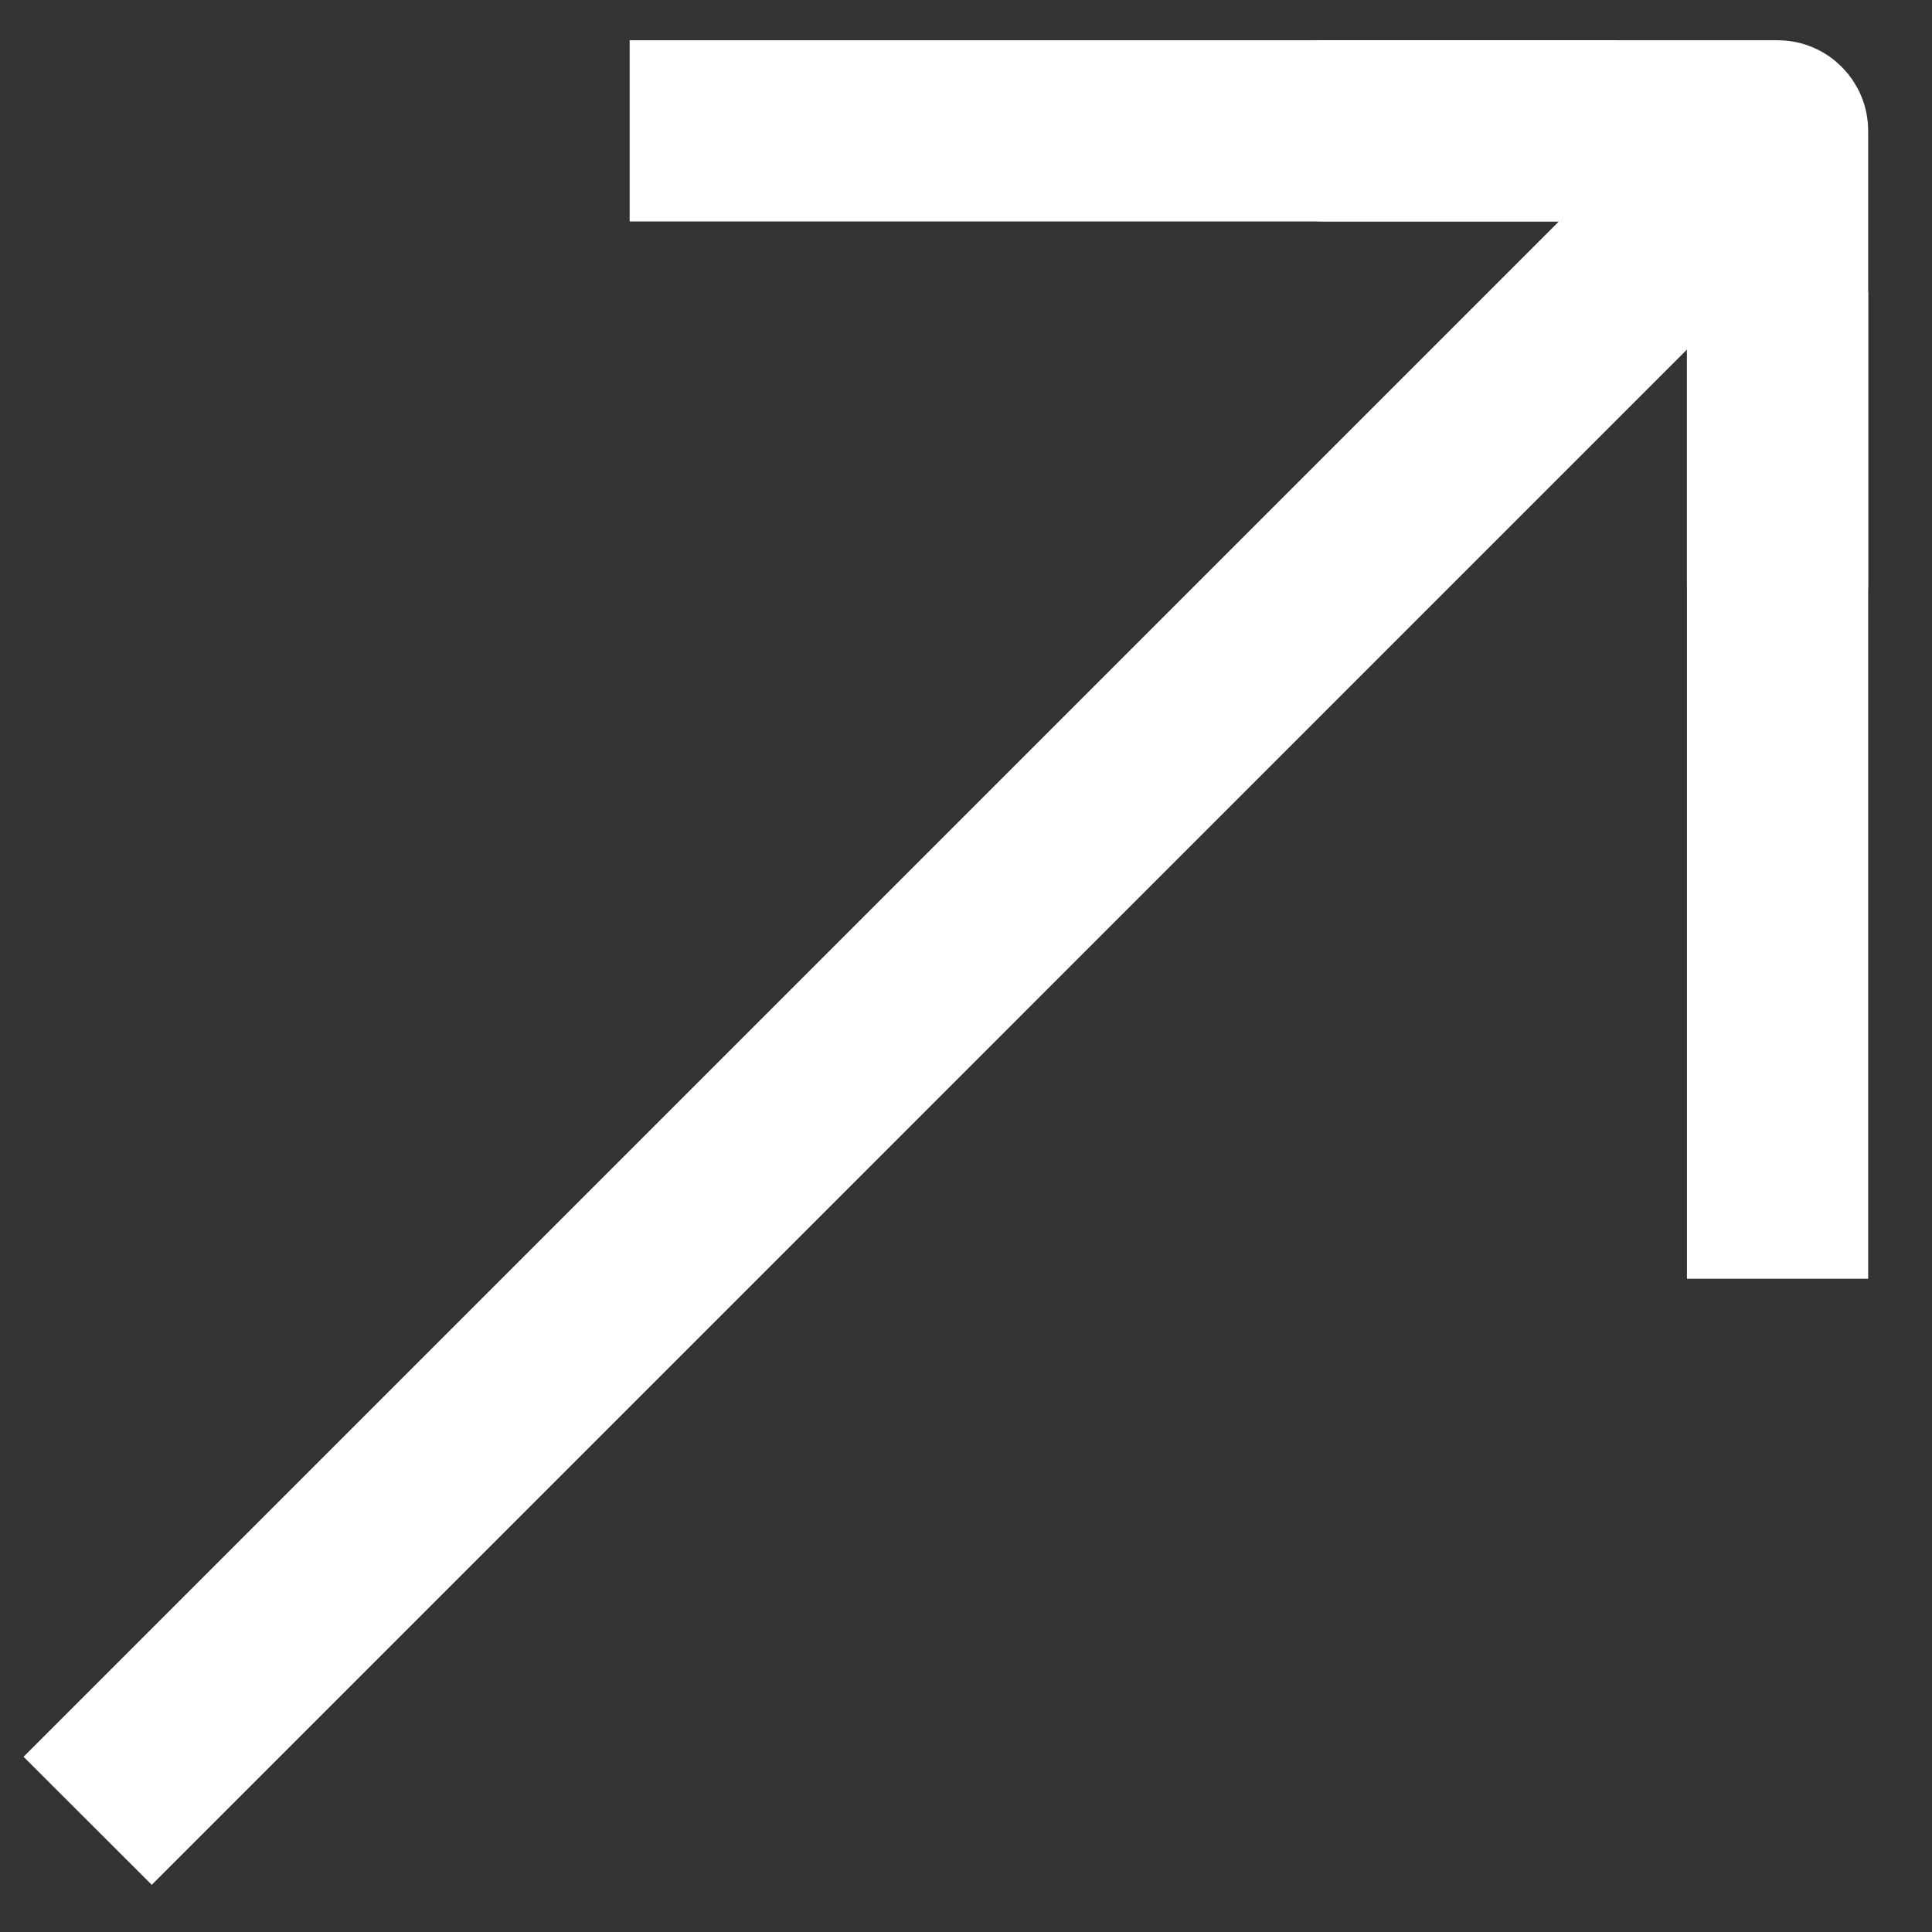
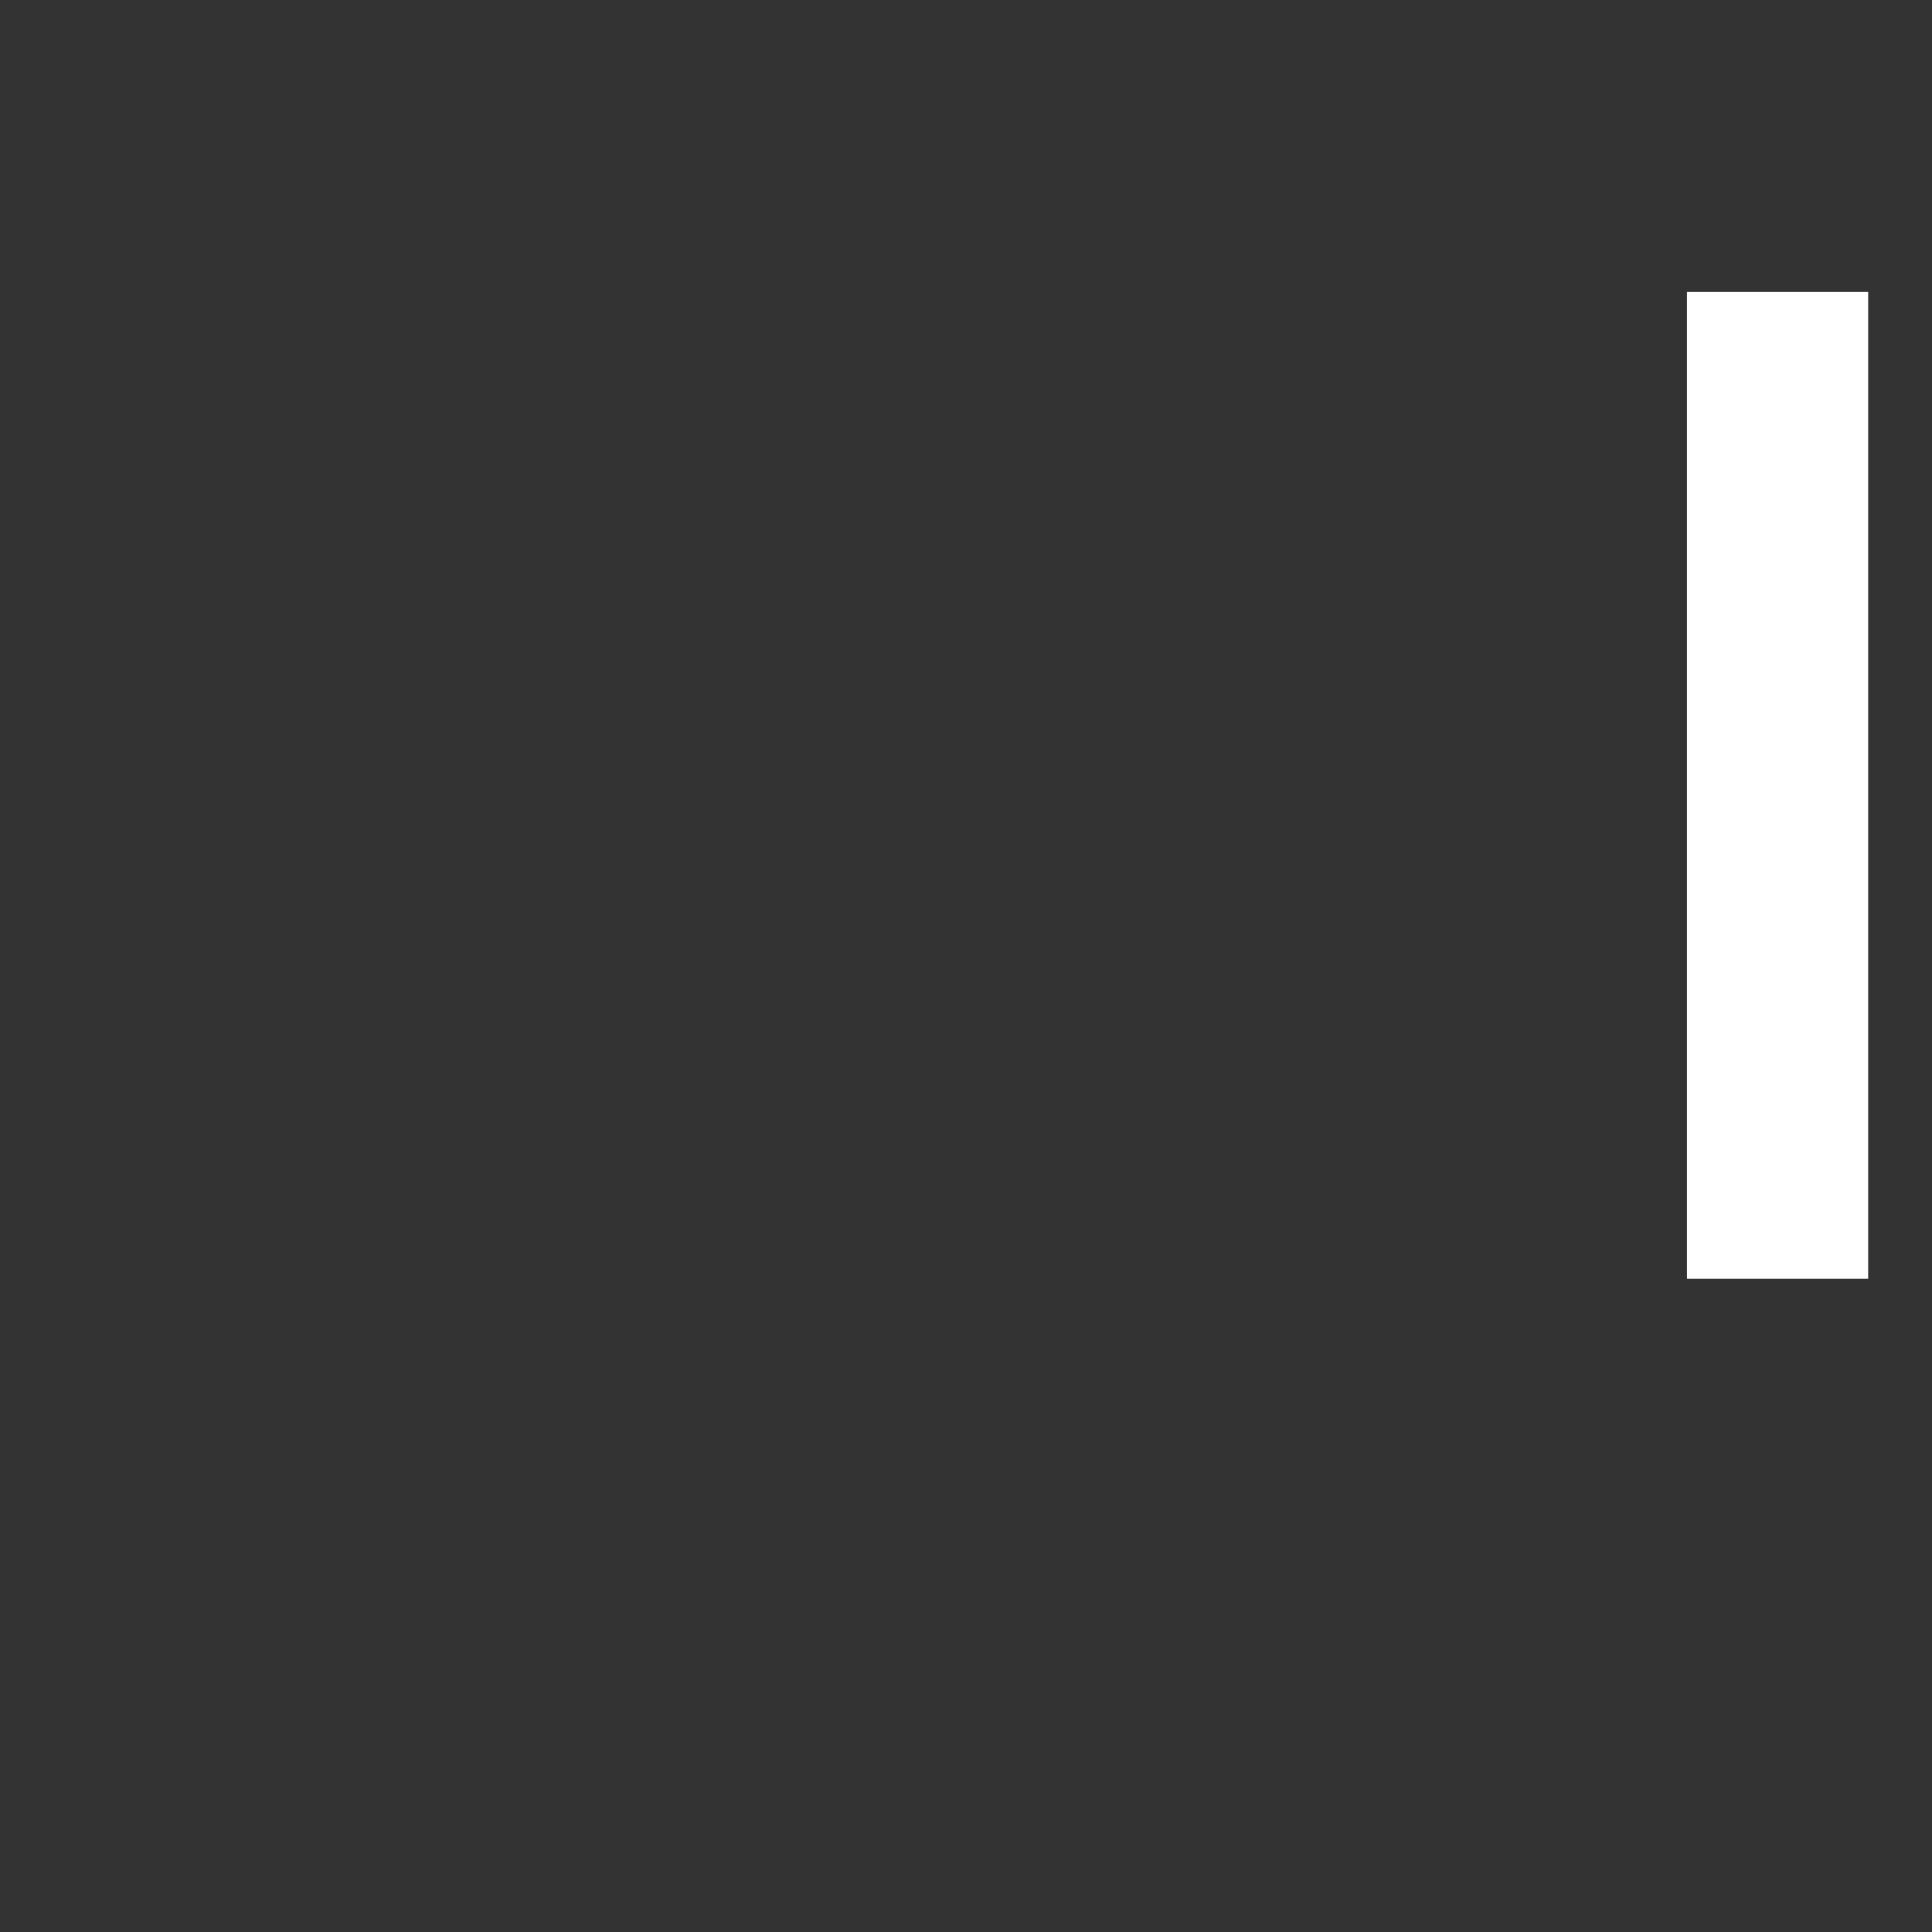
<svg xmlns="http://www.w3.org/2000/svg" width="24" height="24" viewBox="0 0 24 24" fill="none">
  <rect x="0" y="0" width="24" height="24" fill="#333333" stroke="none" />
-   <path fill-rule="evenodd" clip-rule="evenodd" d="M16.453 1H22.082C22.427 1 22.707 1.28 22.707 1.625V7.254C22.707 7.6 22.427 7.88 22.082 7.88C21.736 7.88 21.456 7.6 21.456 7.254V3.135L1.885 22.707L1 21.823L20.572 2.251H16.453C16.107 2.251 15.827 1.971 15.827 1.625C15.827 1.28 16.107 1 16.453 1Z" fill="white" stroke="white" />
  <path fill-rule="evenodd" clip-rule="evenodd" d="M21.456 15.385V4.127H22.707V15.385H21.456Z" fill="white" stroke="white" />
-   <path fill-rule="evenodd" clip-rule="evenodd" d="M8.322 1L19.58 1L19.58 2.251L8.322 2.251L8.322 1Z" fill="white" stroke="white" />
</svg>